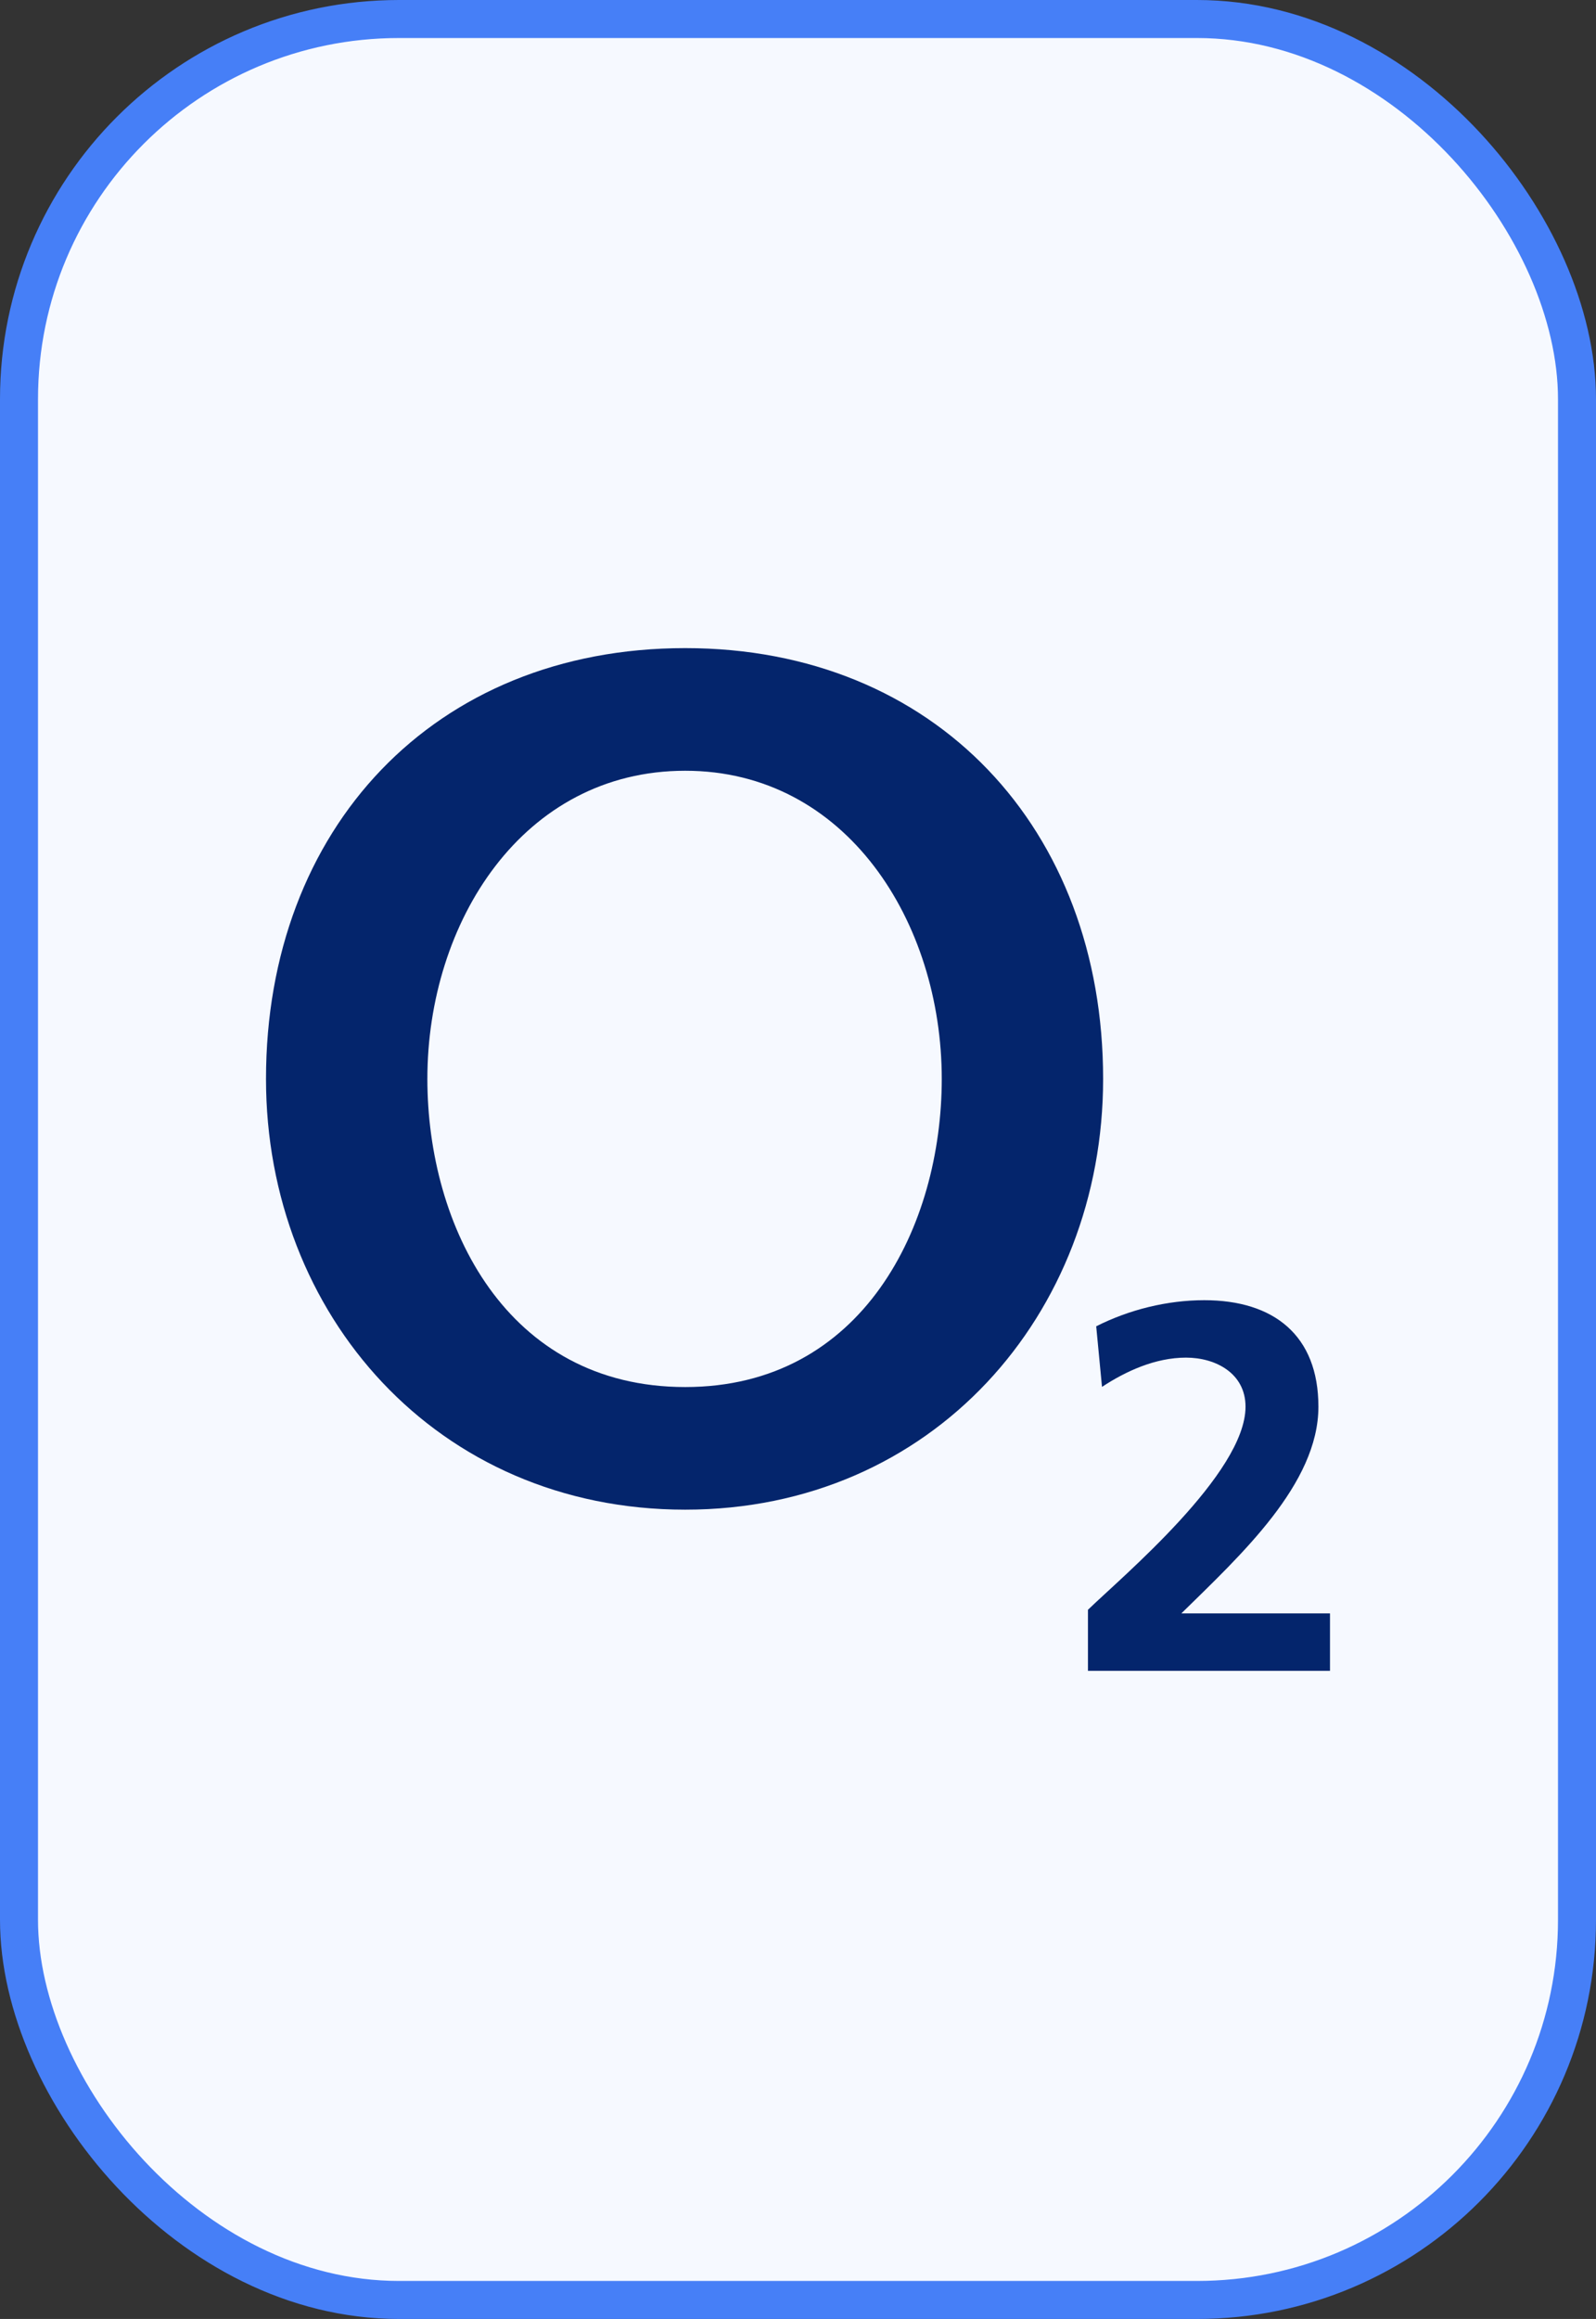
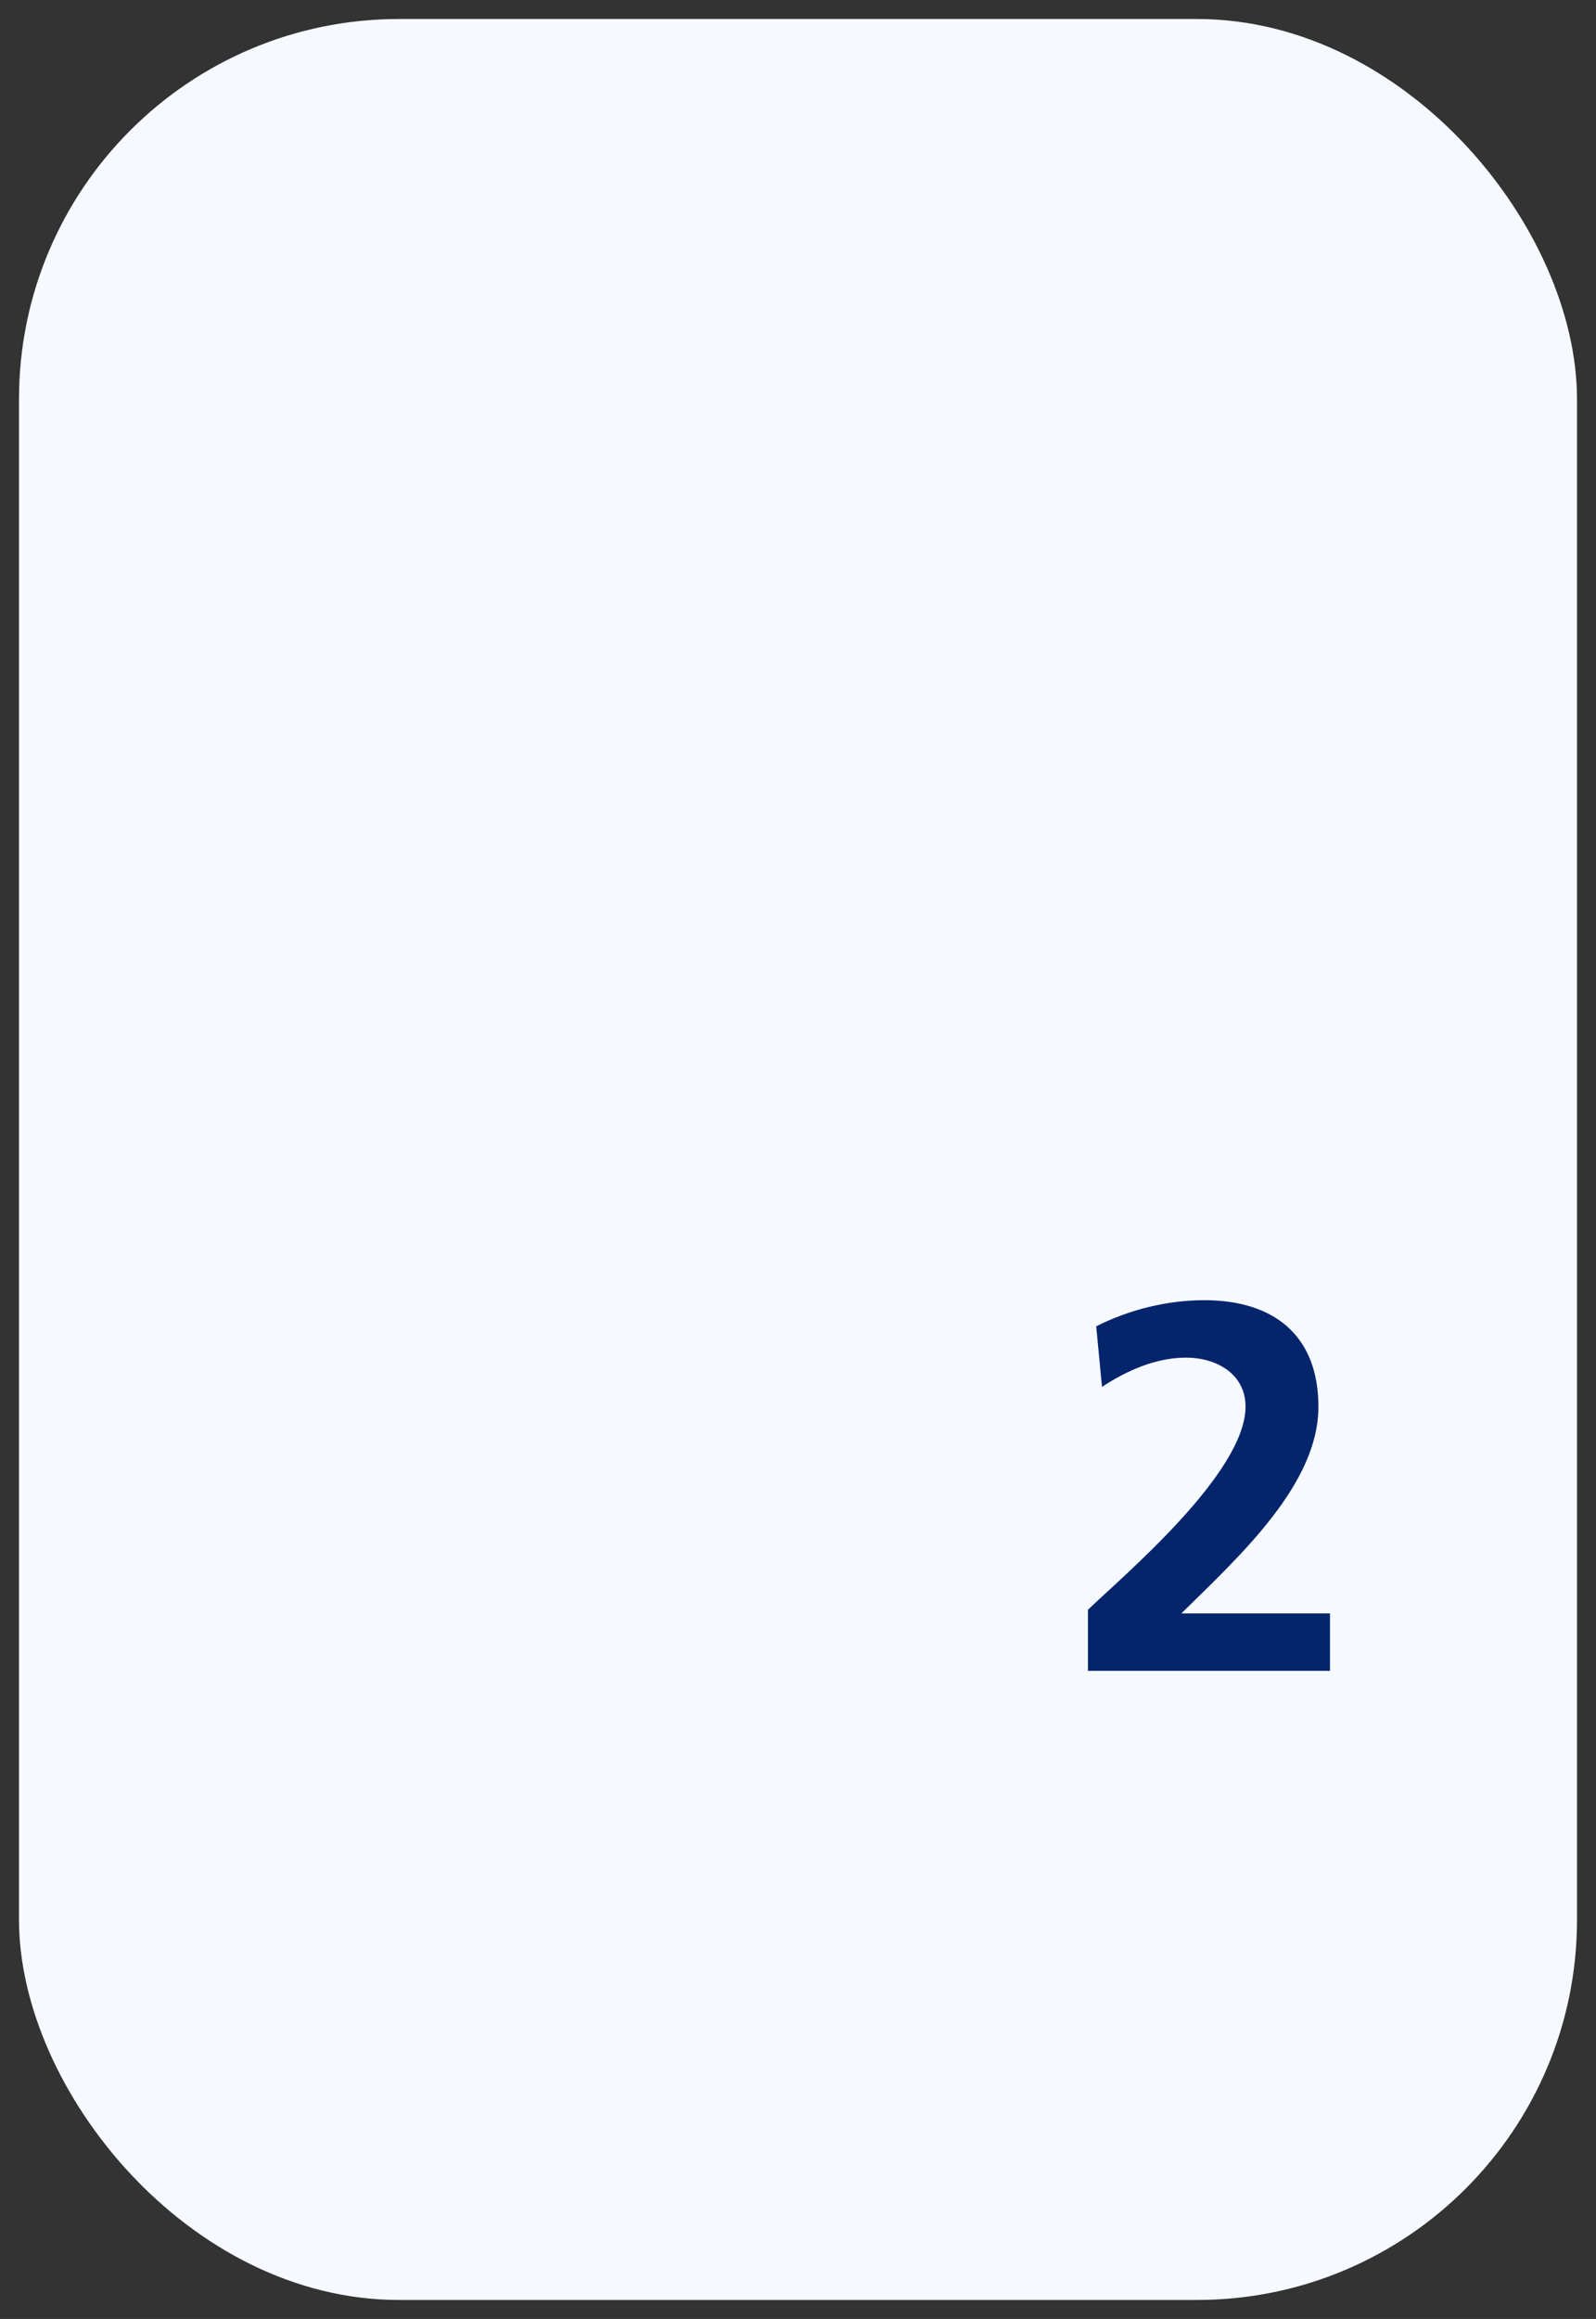
<svg xmlns="http://www.w3.org/2000/svg" fill="none" height="100%" overflow="visible" preserveAspectRatio="none" style="display: block;" viewBox="0 0 84 122" width="100%">
  <rect x="0" y="0" width="84" height="122" fill="#333333" stroke="none" />
  <g id="Icon">
    <rect fill="#F6F9FF" height="120" rx="20" width="82" x="1" y="1" />
-     <rect height="120" rx="20" stroke="#467FF7" stroke-width="2" width="82" x="1" y="1" />
    <g id="Vector">
-       <path clip-rule="evenodd" d="M14 56.76C14 69.153 22.997 79.423 36.065 79.423C49.062 79.423 58.059 69.153 58.059 56.76C58.059 43.605 49.226 34.097 36.065 34.097C22.833 34.097 14 43.605 14 56.76ZM22.493 56.76C22.493 48.527 27.502 40.549 36.065 40.549C44.557 40.549 49.566 48.527 49.566 56.76C49.566 64.484 45.413 72.972 36.065 72.972C26.645 72.972 22.493 64.484 22.493 56.76Z" fill="#04256C" fill-rule="evenodd" />
      <path d="M70 87.903V84.881H62.176C65.308 81.805 69.39 78.07 69.39 74.006C69.39 70.243 67.032 68.403 63.384 68.403C61.437 68.403 59.431 68.898 57.695 69.777L58 72.963C59.255 72.138 60.803 71.424 62.422 71.424C63.982 71.424 65.554 72.249 65.554 74.006C65.554 77.521 59.044 82.96 57.261 84.69V87.903H70Z" fill="#04256C" />
    </g>
  </g>
</svg>